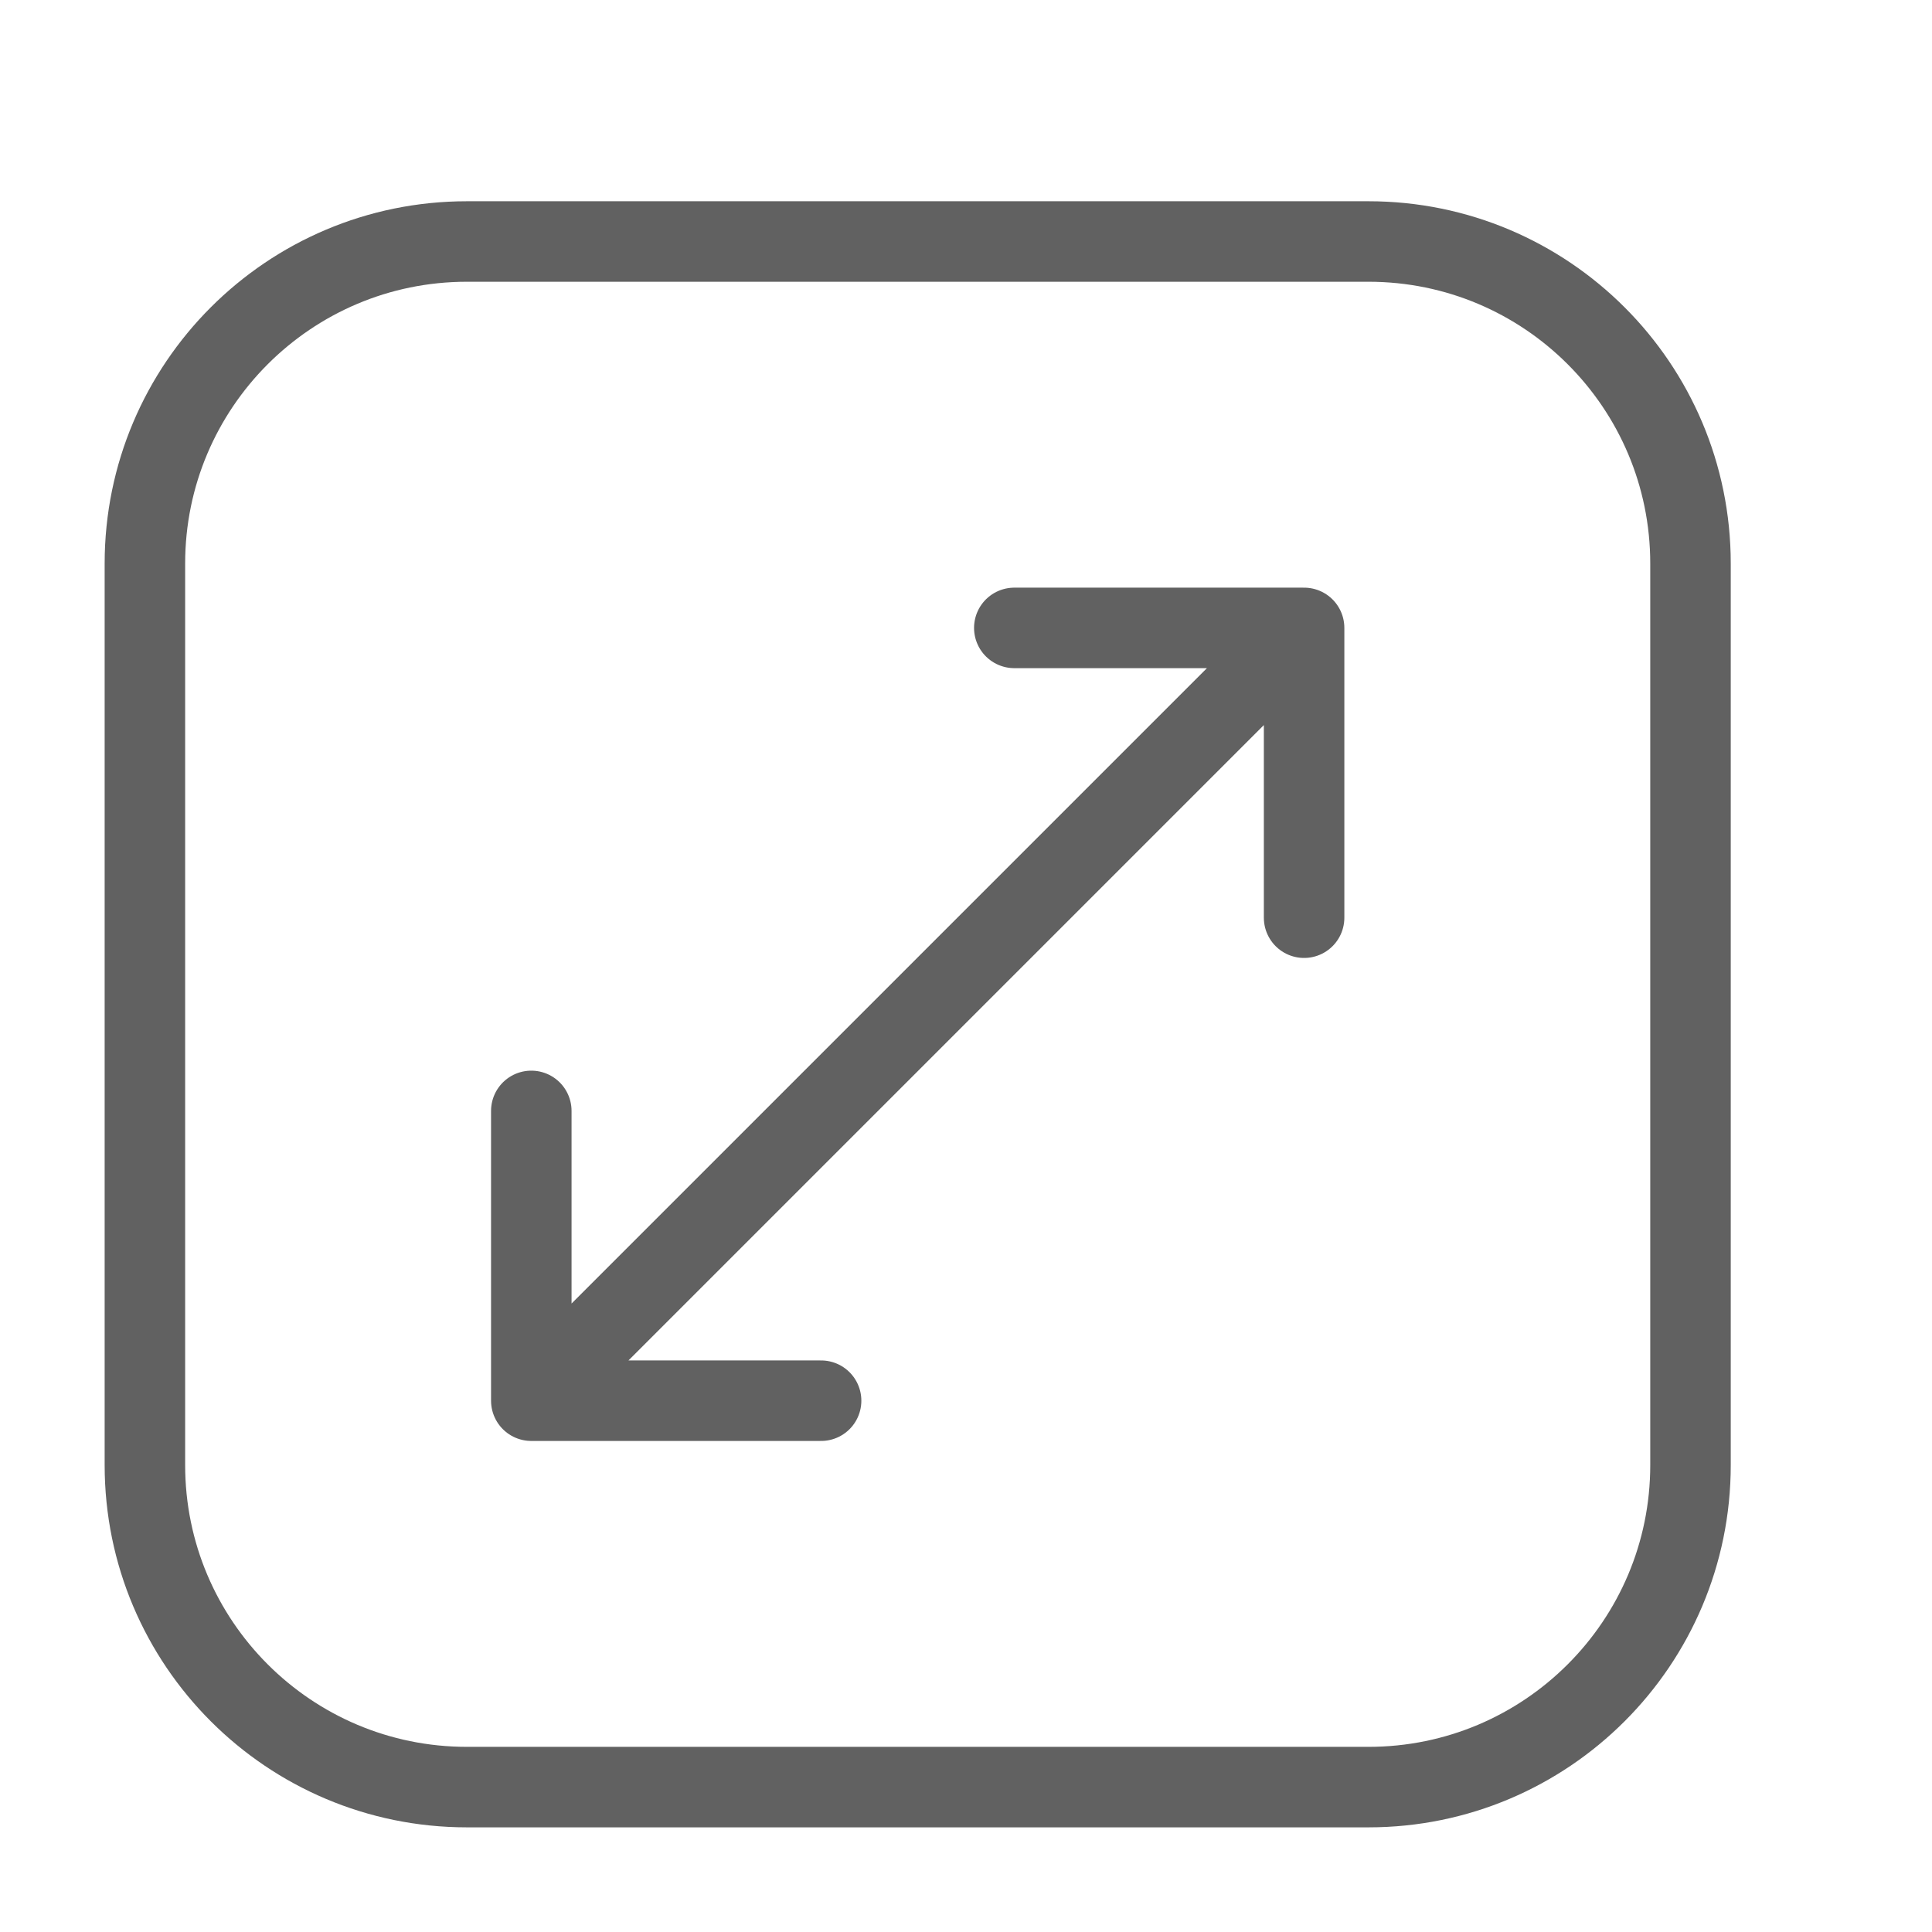
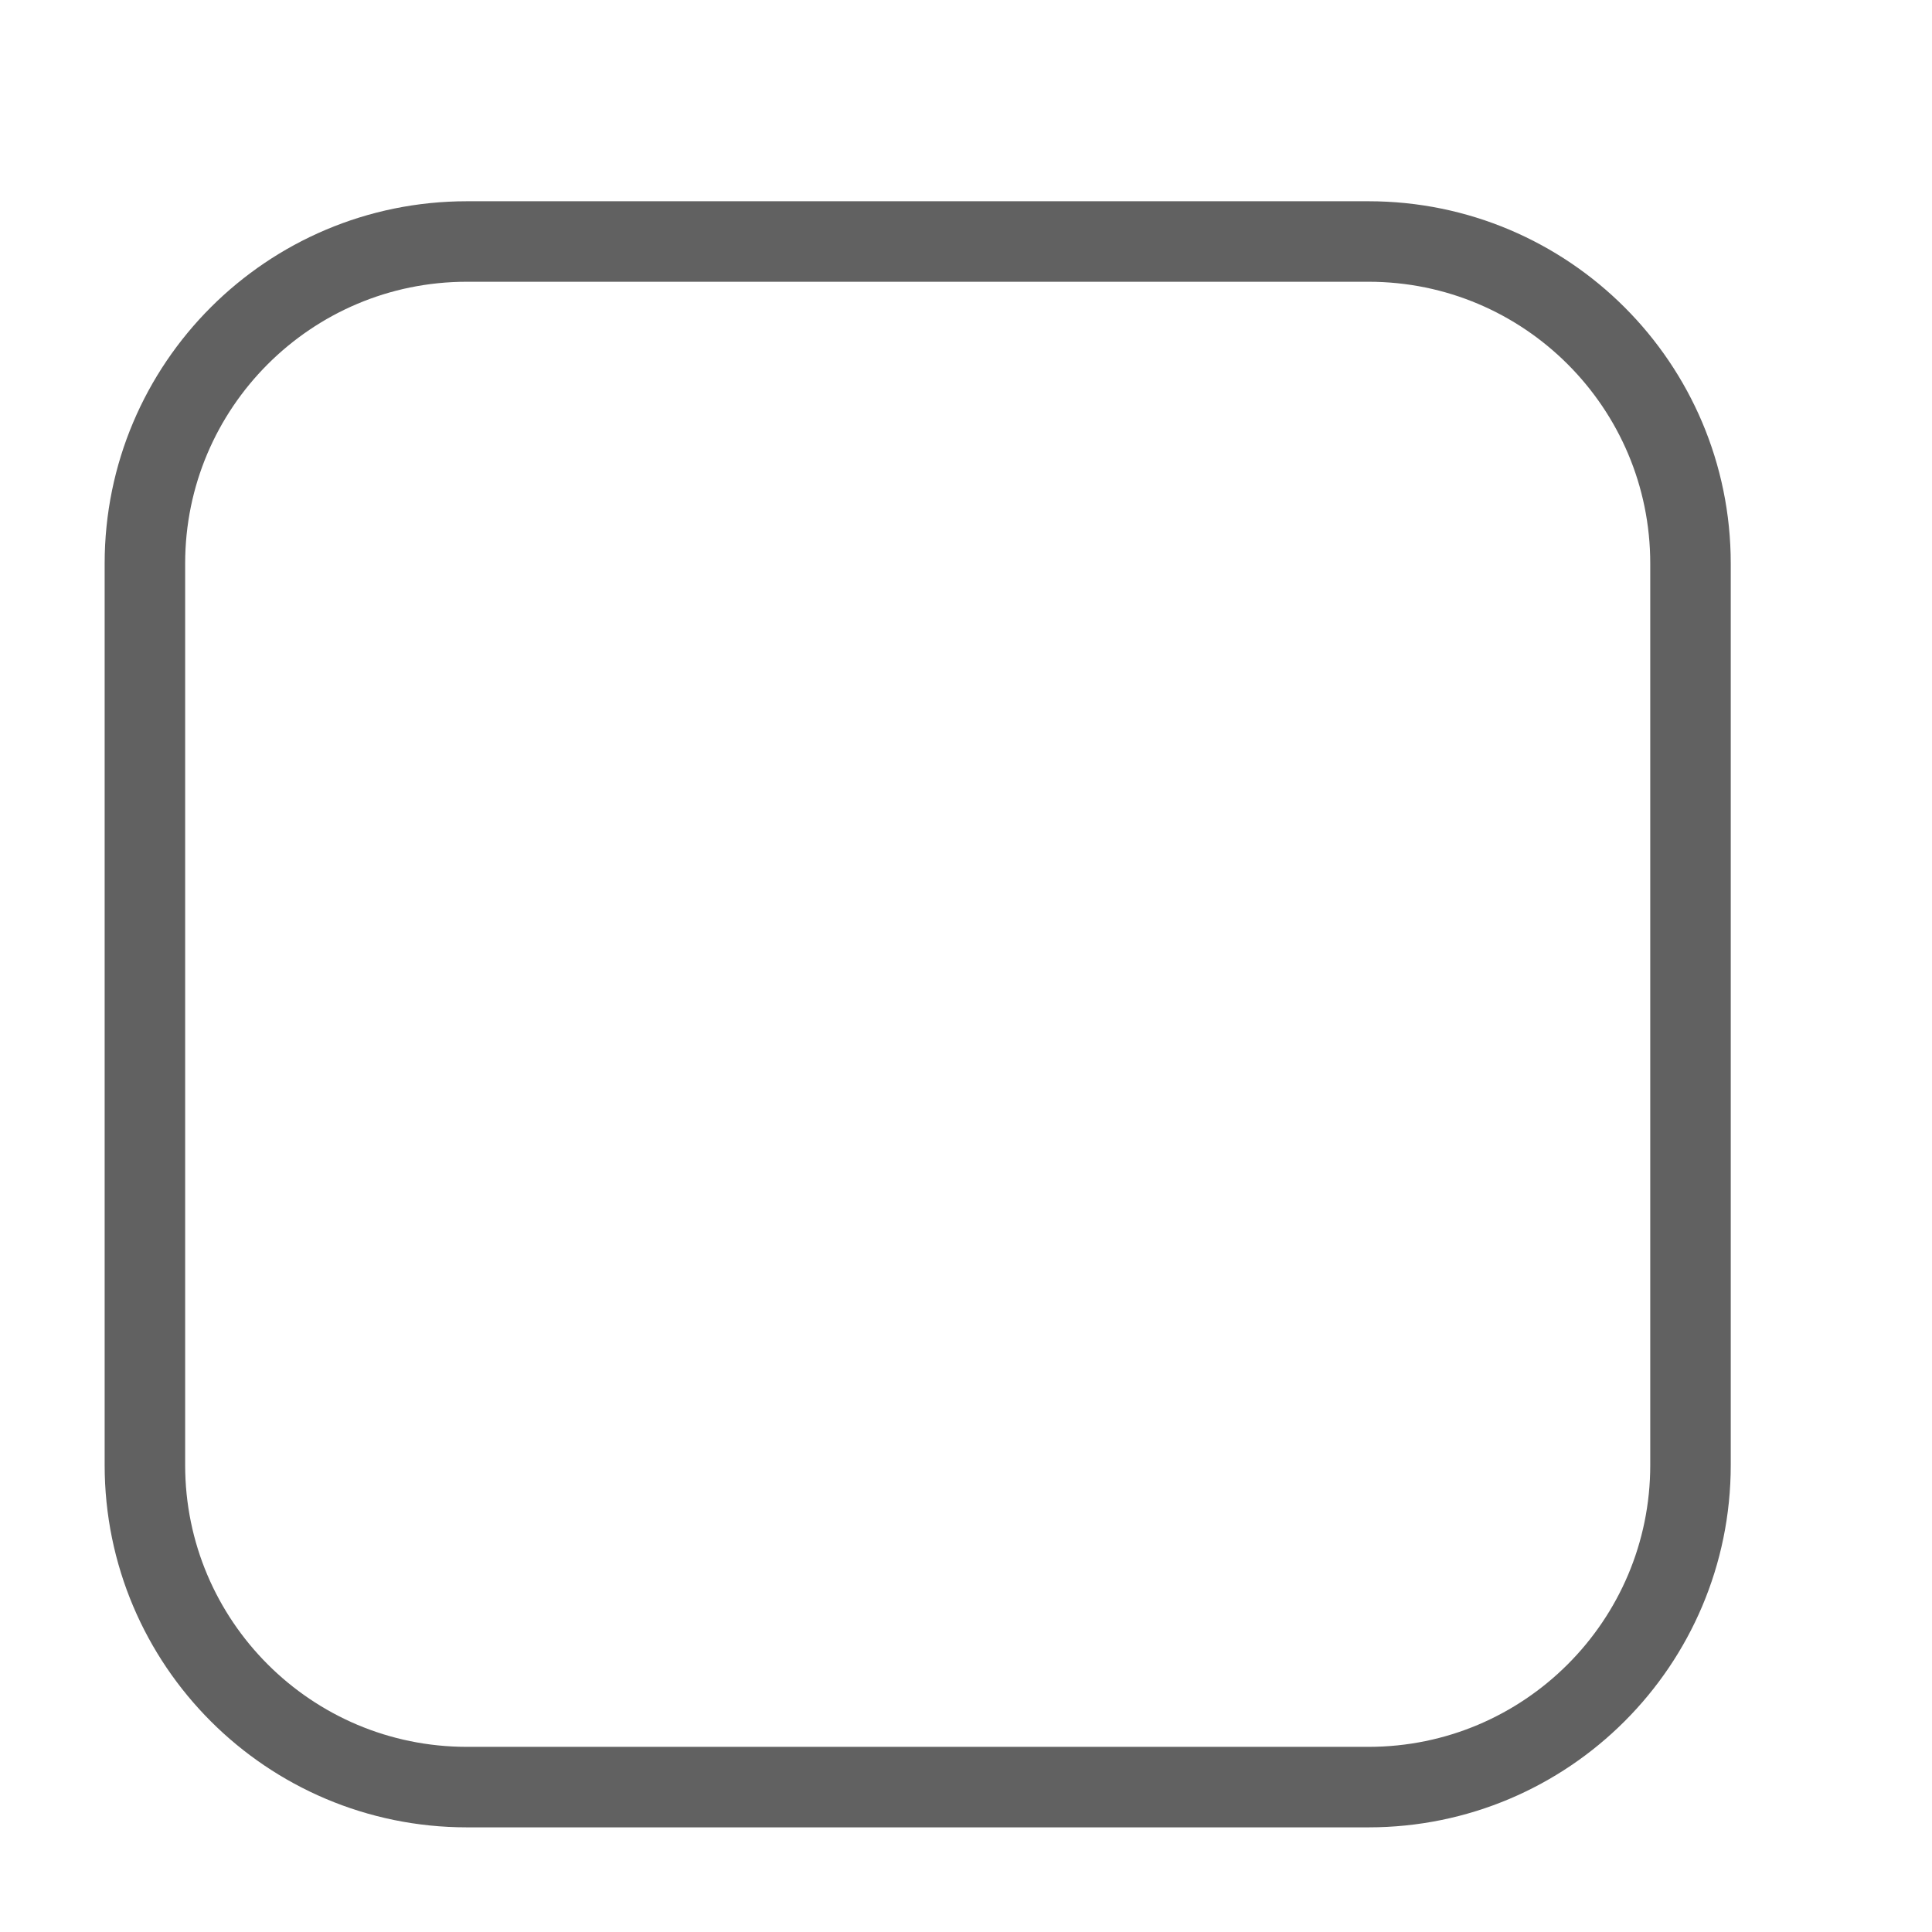
<svg xmlns="http://www.w3.org/2000/svg" width="24" height="24" viewBox="0 0 24 24" fill="none">
  <path d="M5.8 3H17C19.209 3 21 4.791 21 7V18.2C21 20.409 19.209 22.2 17 22.2H5.8C3.591 22.2 1.8 20.409 1.8 18.2V7C1.8 4.791 3.591 3 5.8 3Z" stroke="#616161" stroke-linecap="round" stroke-linejoin="round" />
-   <path d="M12.6 7.8H16.2M16.2 7.8V11.4M16.2 7.8L6.6 17.4M6.6 17.4V13.8M6.6 17.4H10.2" stroke="#616161" stroke-linecap="round" stroke-linejoin="round" />
</svg>